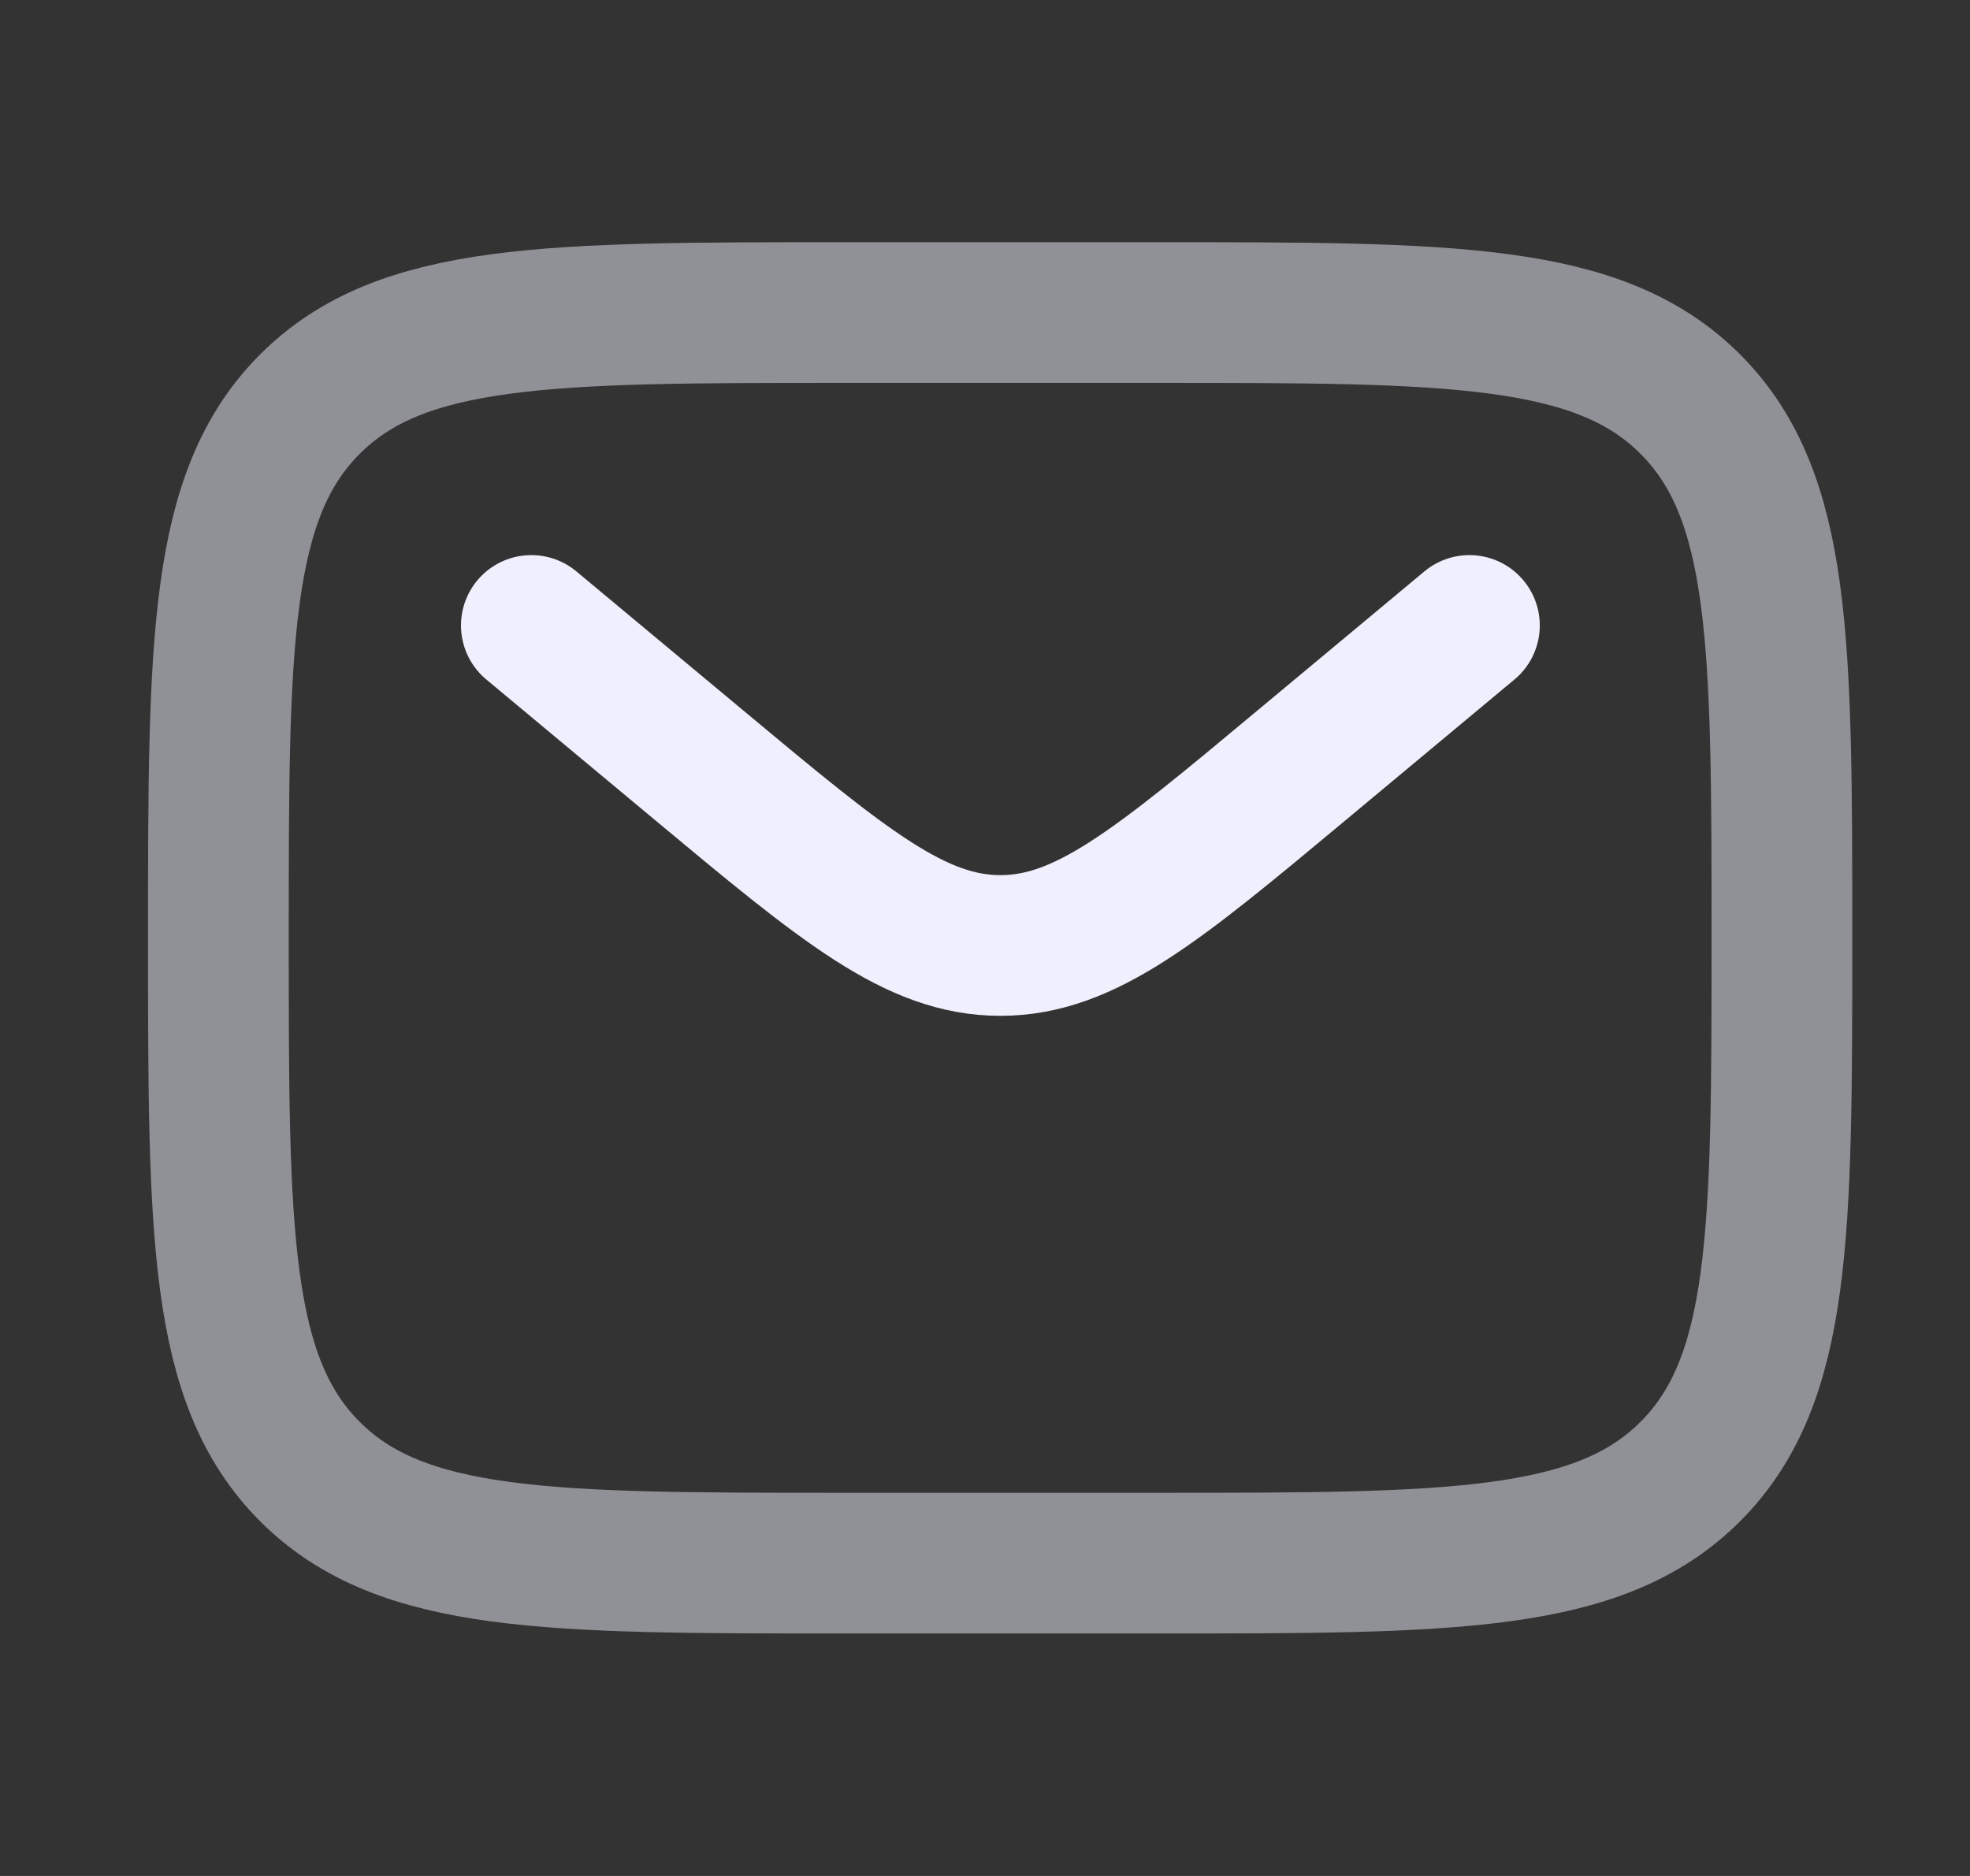
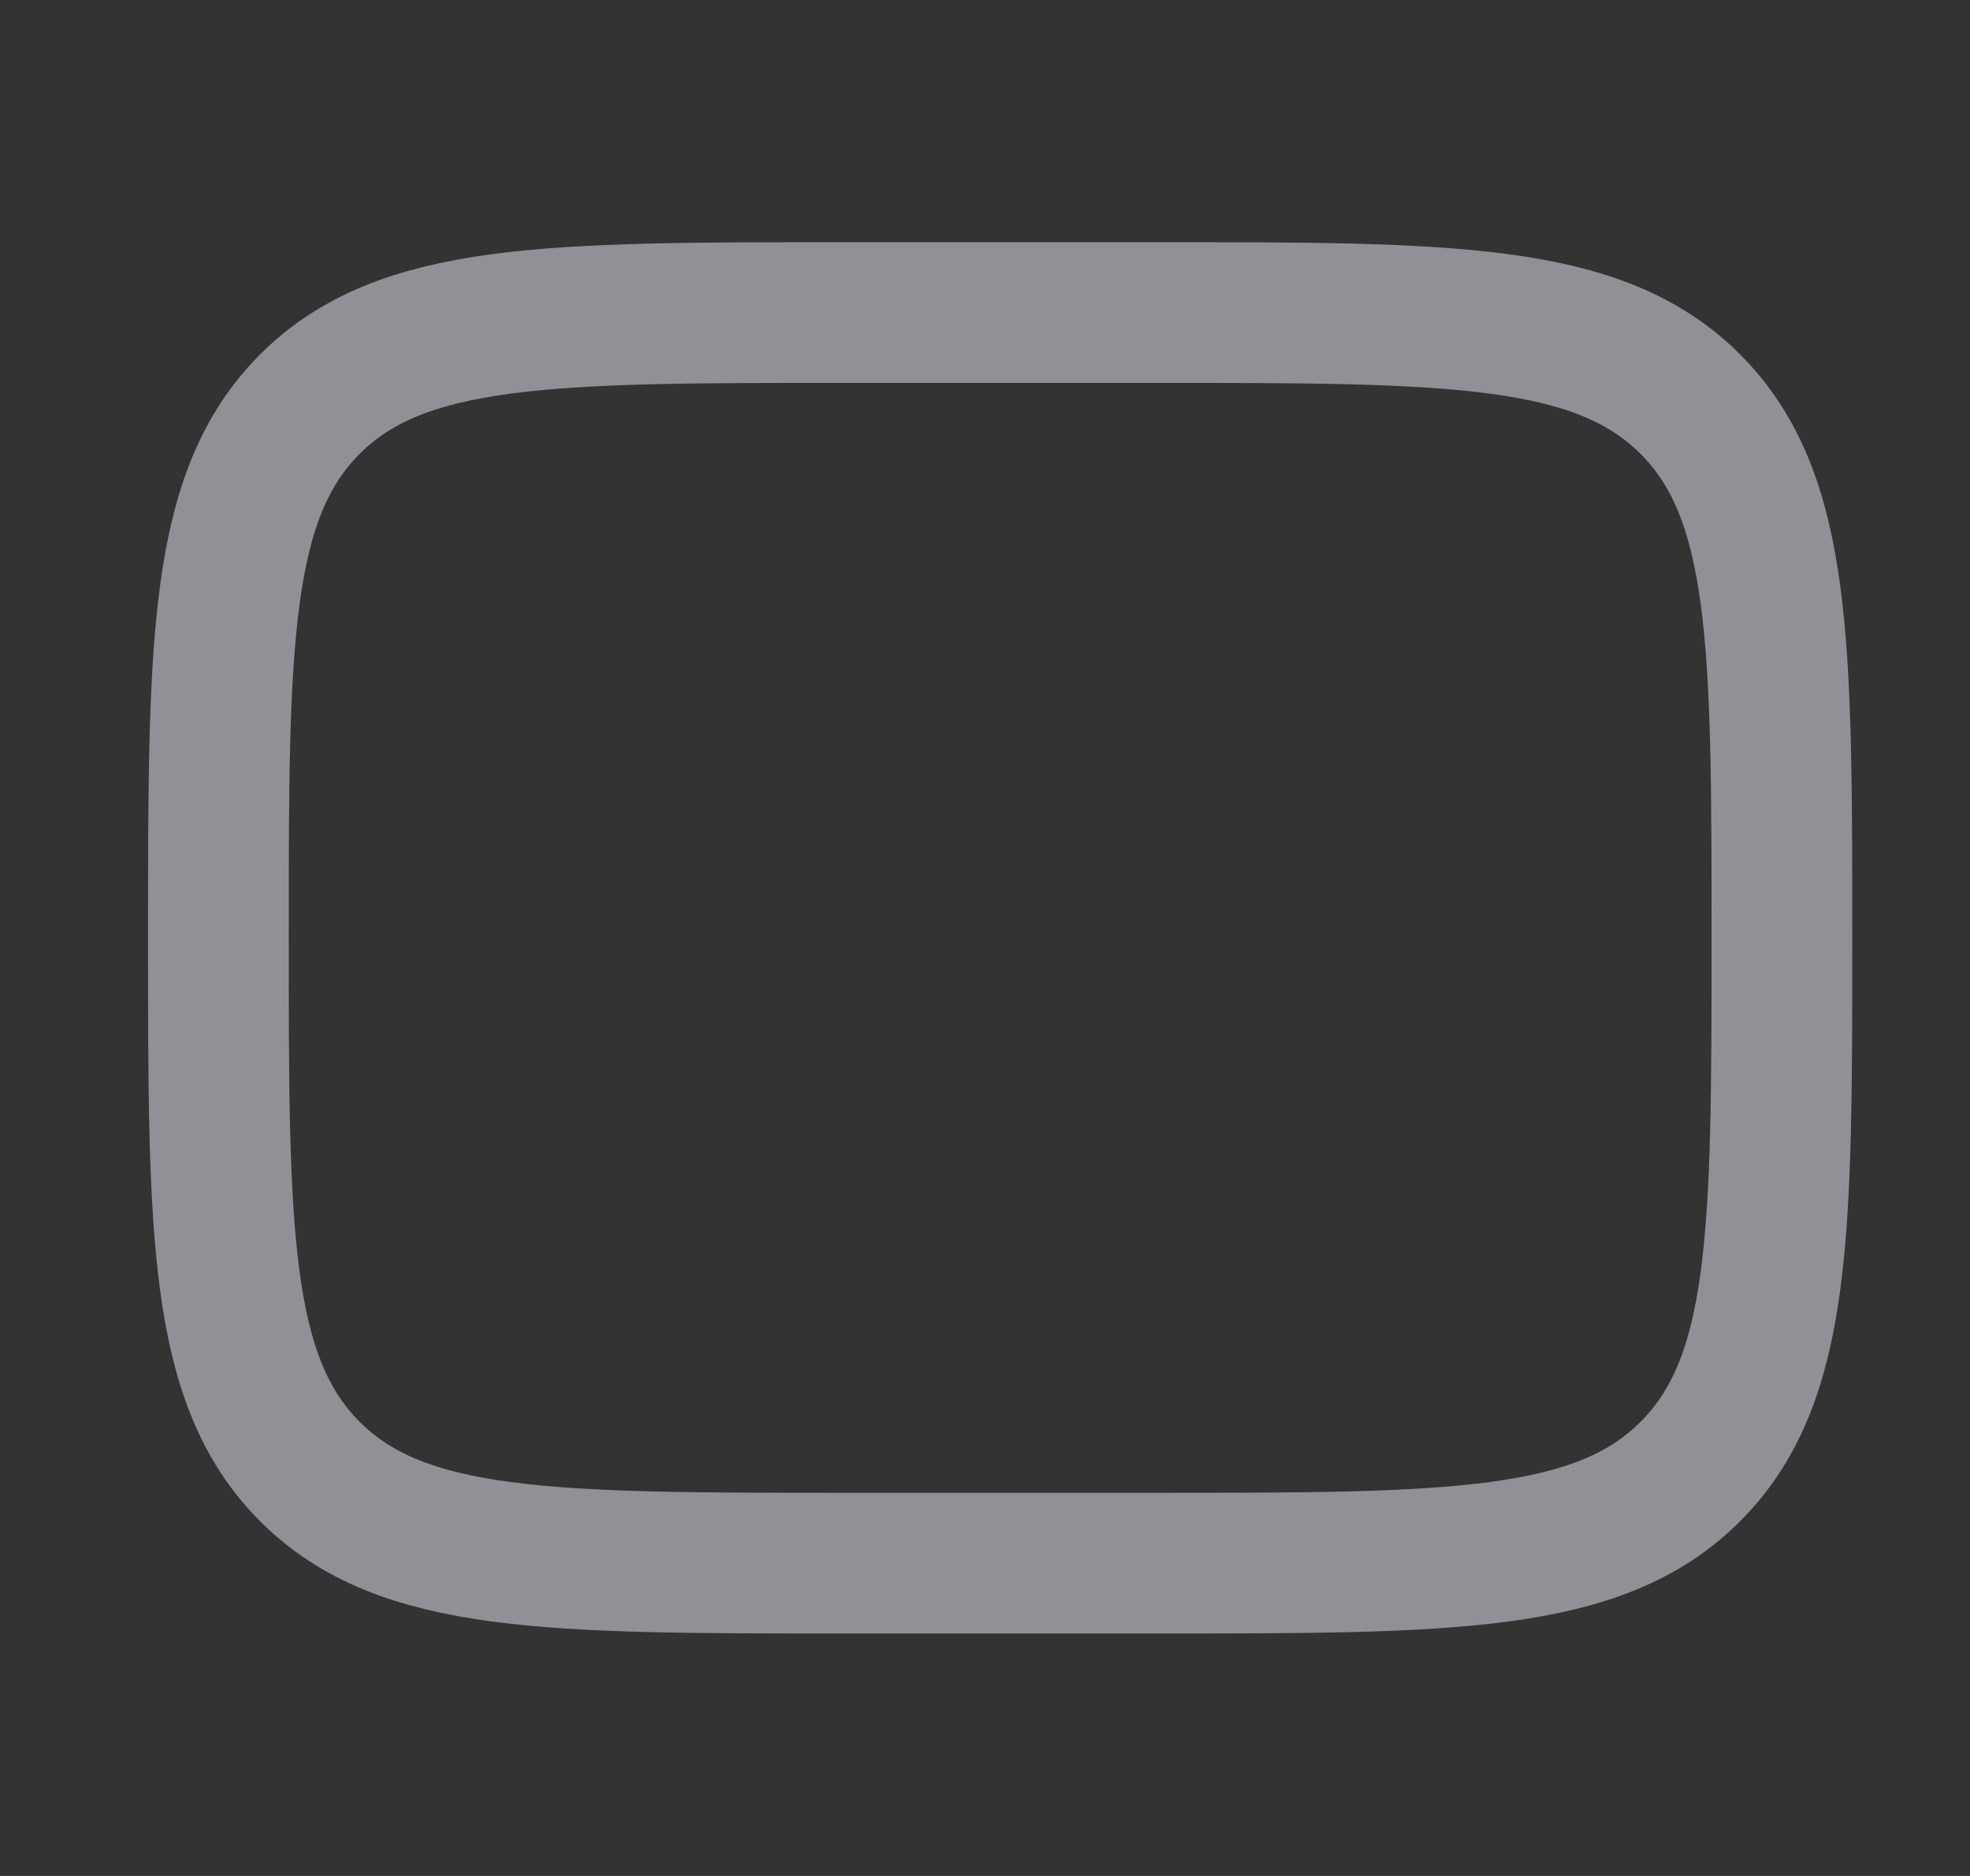
<svg xmlns="http://www.w3.org/2000/svg" width="21" height="20" viewBox="0 0 21 20" fill="none">
  <rect x="0" y="0" width="21" height="20" fill="#333333" stroke="none" />
  <path opacity="0.5" d="M2.328 9.999C2.328 6.856 2.328 5.285 3.304 4.308C4.281 3.332 5.852 3.332 8.995 3.332H12.328C15.471 3.332 17.042 3.332 18.018 4.308C18.995 5.285 18.995 6.856 18.995 9.999C18.995 13.141 18.995 14.713 18.018 15.689C17.042 16.665 15.471 16.665 12.328 16.665H8.995C5.852 16.665 4.281 16.665 3.304 15.689C2.328 14.713 2.328 13.141 2.328 9.999Z" stroke="#EFEFFD" stroke-width="1.5" />
-   <path d="M5.664 6.668L7.463 8.167C8.994 9.443 9.759 10.08 10.664 10.08C11.569 10.08 12.335 9.443 13.865 8.167L15.664 6.668" stroke="#EFEFFD" stroke-width="1.5" stroke-linecap="round" />
</svg>